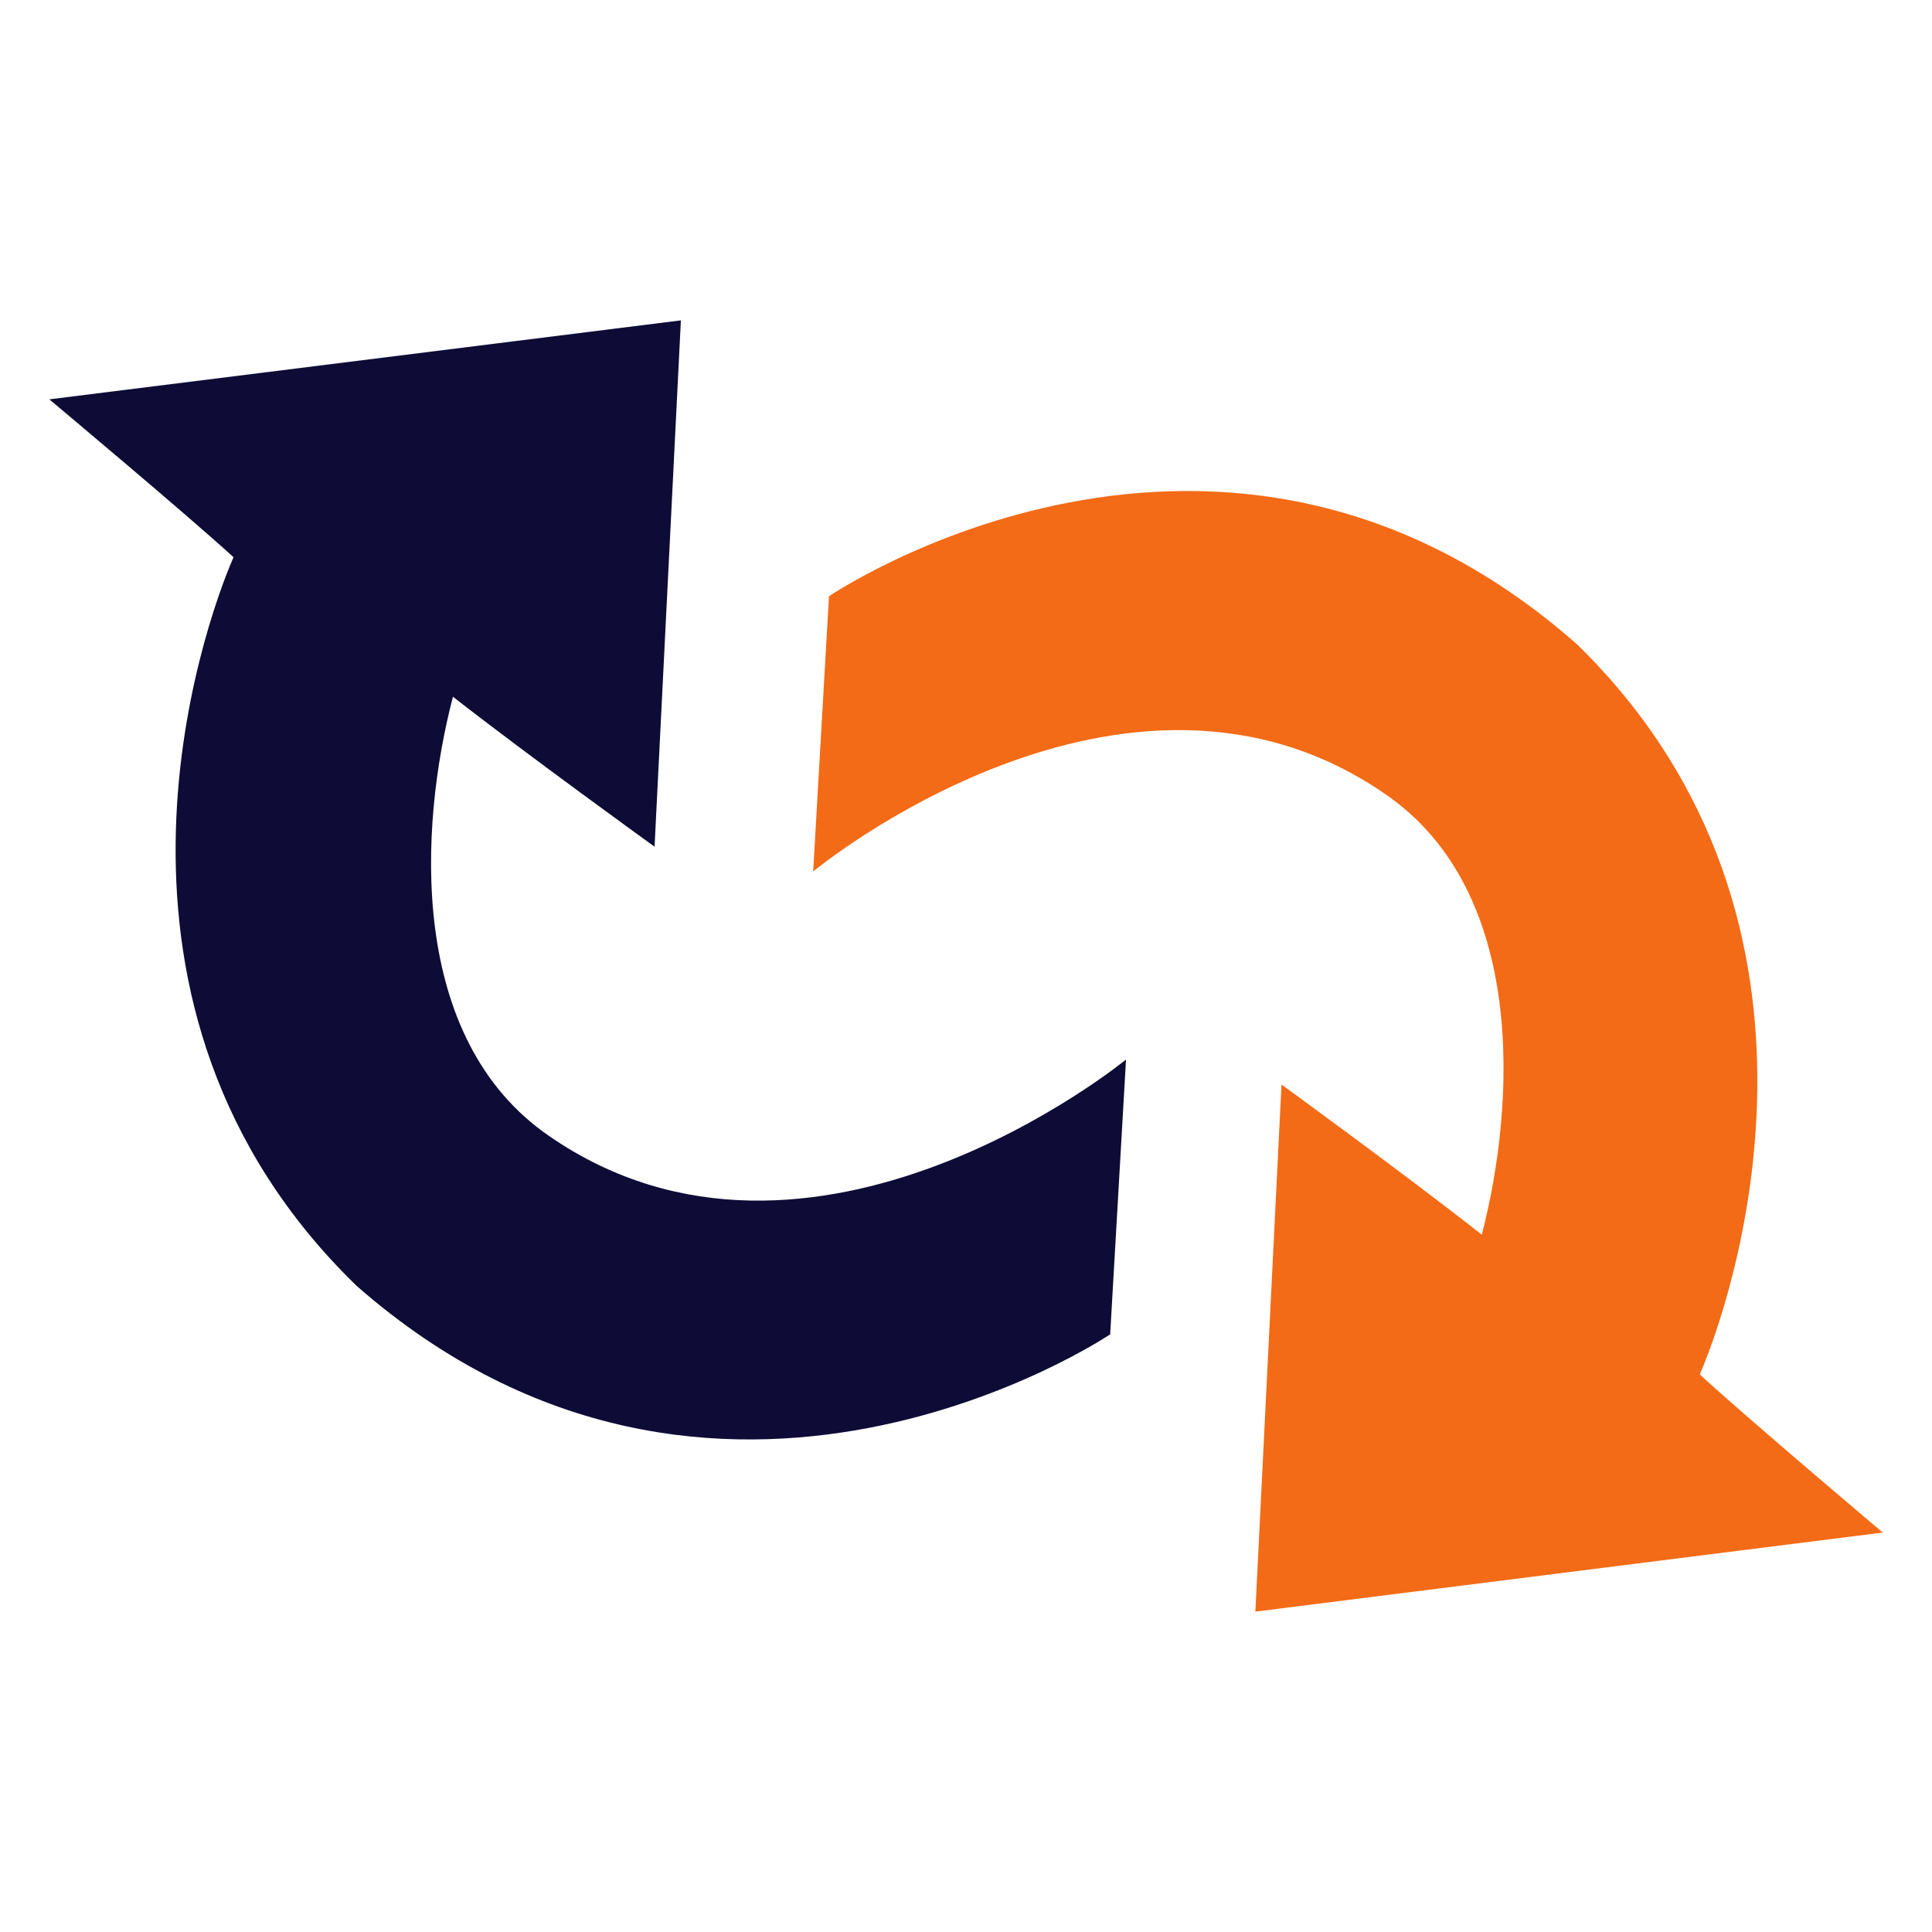
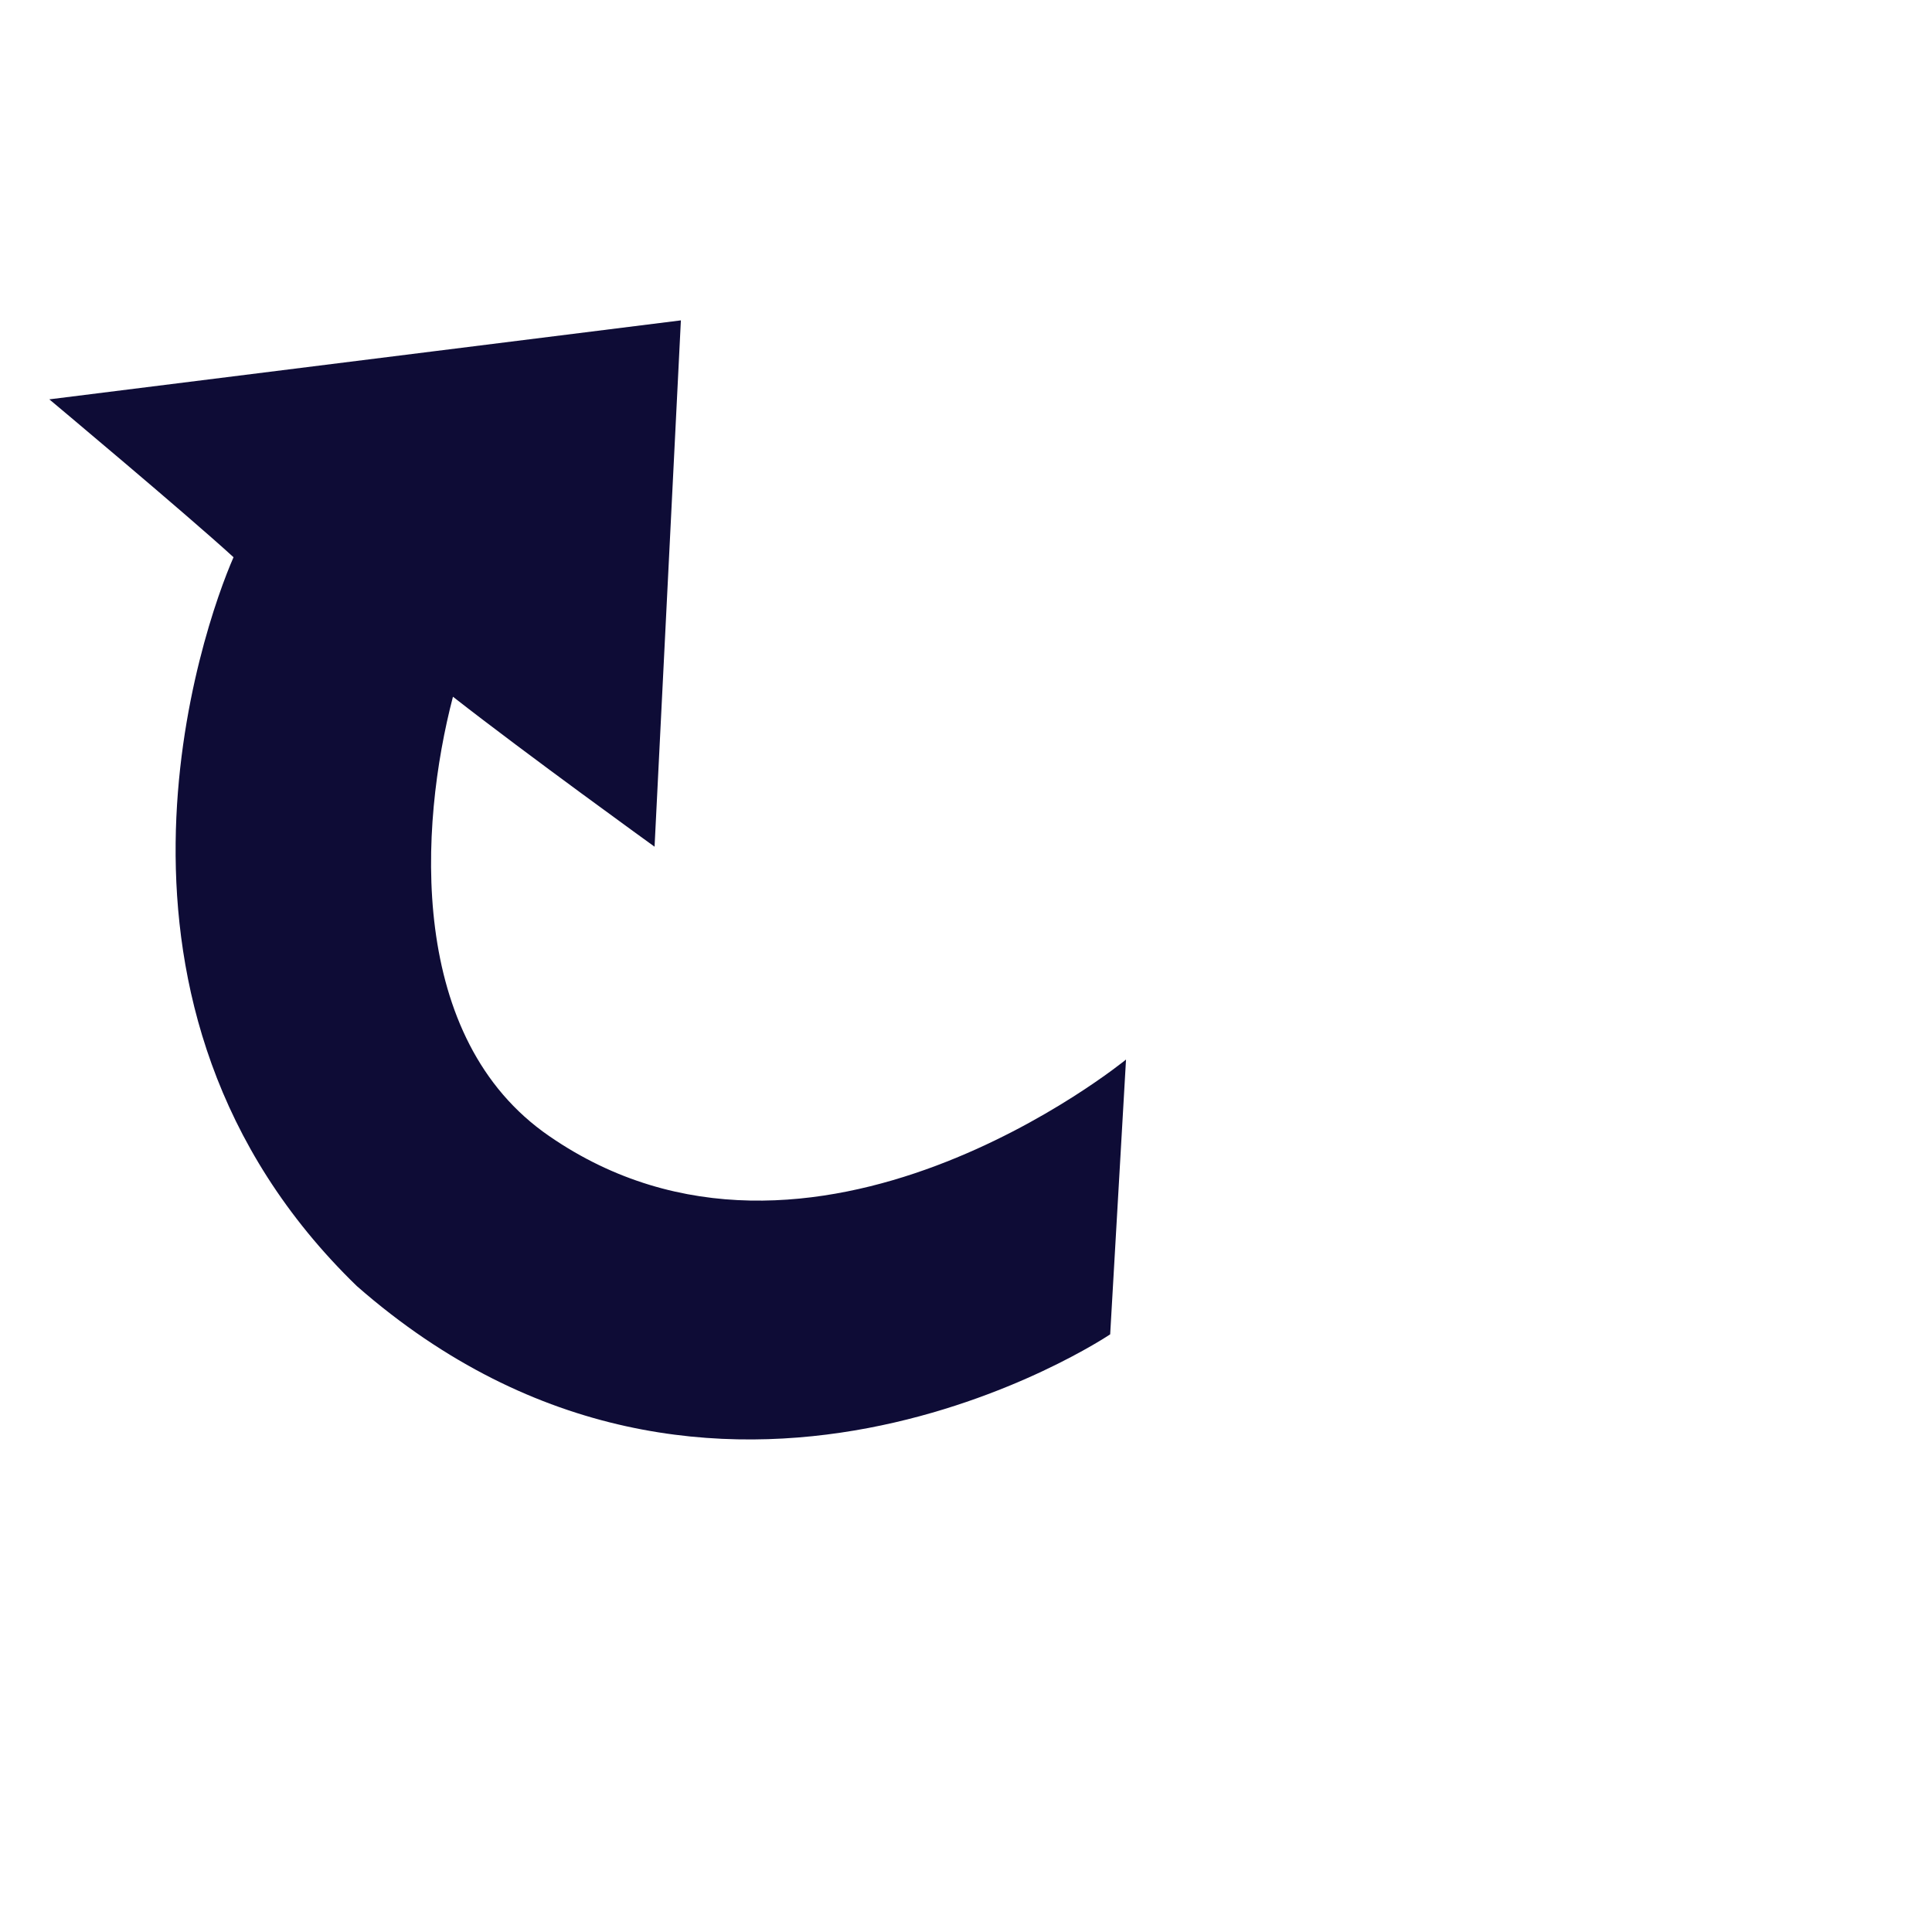
<svg xmlns="http://www.w3.org/2000/svg" version="1.1" id="_x31__00000067223329564020291580000004775548098899083142_" x="0px" y="0px" viewBox="0 0 400 400" style="enable-background:new 0 0 400 400;" xml:space="preserve">
  <style type="text/css">
	.st0{fill:#0E0C36;}
	.st1{fill:#F36B16;}
</style>
  <g>
    <g>
      <path class="st0" d="M113.73,235.23c-29.41-20.19-26.98-64.09-19.95-90.98c15.3,11.97,41.74,31.05,41.74,31.05l5.45-108.97    c0,0-23.62,2.95-50.78,6.35c-36.75,4.59-79.98,10-79.98,10s28.42,23.79,38.14,32.69c-6.3,14.36-34.17,93.03,25.53,150.9    c74.28,65.06,155.97,9.99,155.97,9.99l3.28-56.89C233.13,219.36,168.07,272.71,113.73,235.23z" />
    </g>
  </g>
-   <path class="st1" d="M168.36,180.42c0,0,64.62-53.43,118.61-15.9c29.21,20.22,26.8,64.19,19.82,91.11  c-15.2-11.99-41.47-31.09-41.47-31.09l-5.41,109.13c0,0,23.46-2.96,50.45-6.36c36.51-4.6,79.45-10.01,79.45-10.01  s-28.23-23.83-37.89-32.74c6.26-14.38,33.95-93.16-25.36-151.11c-73.79-65.15-154.93-10-154.93-10L168.36,180.42z" />
</svg>